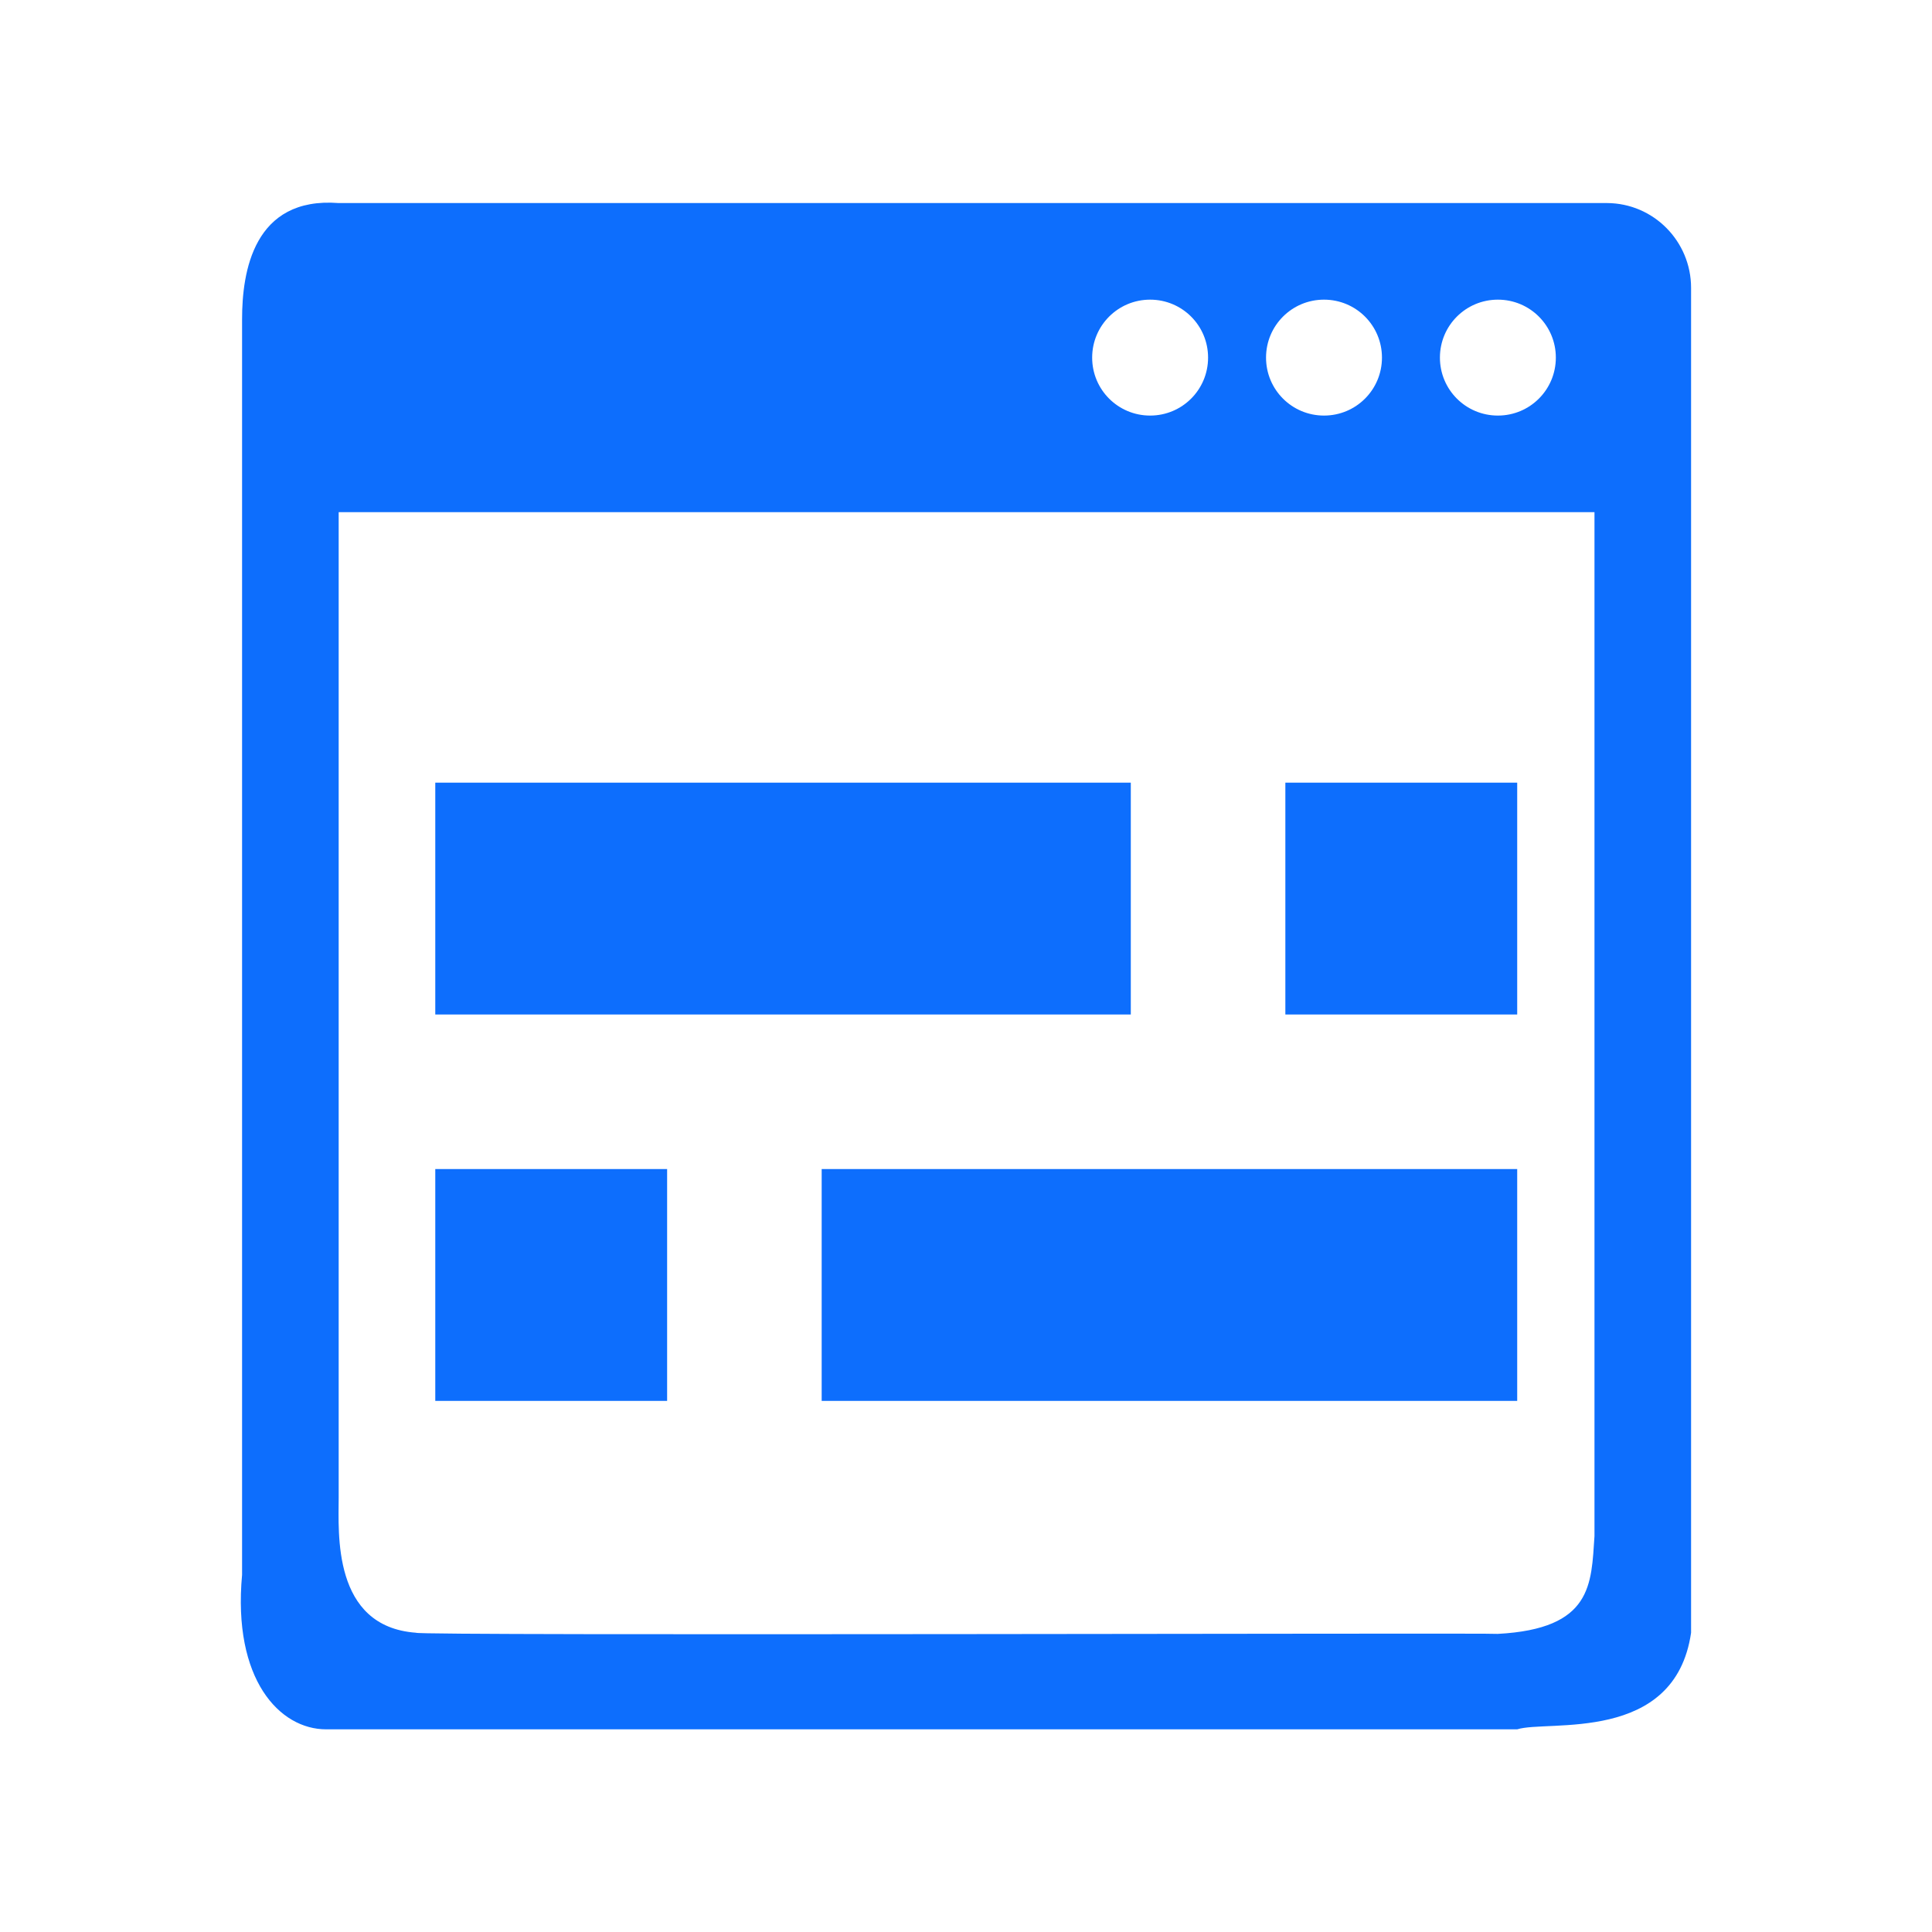
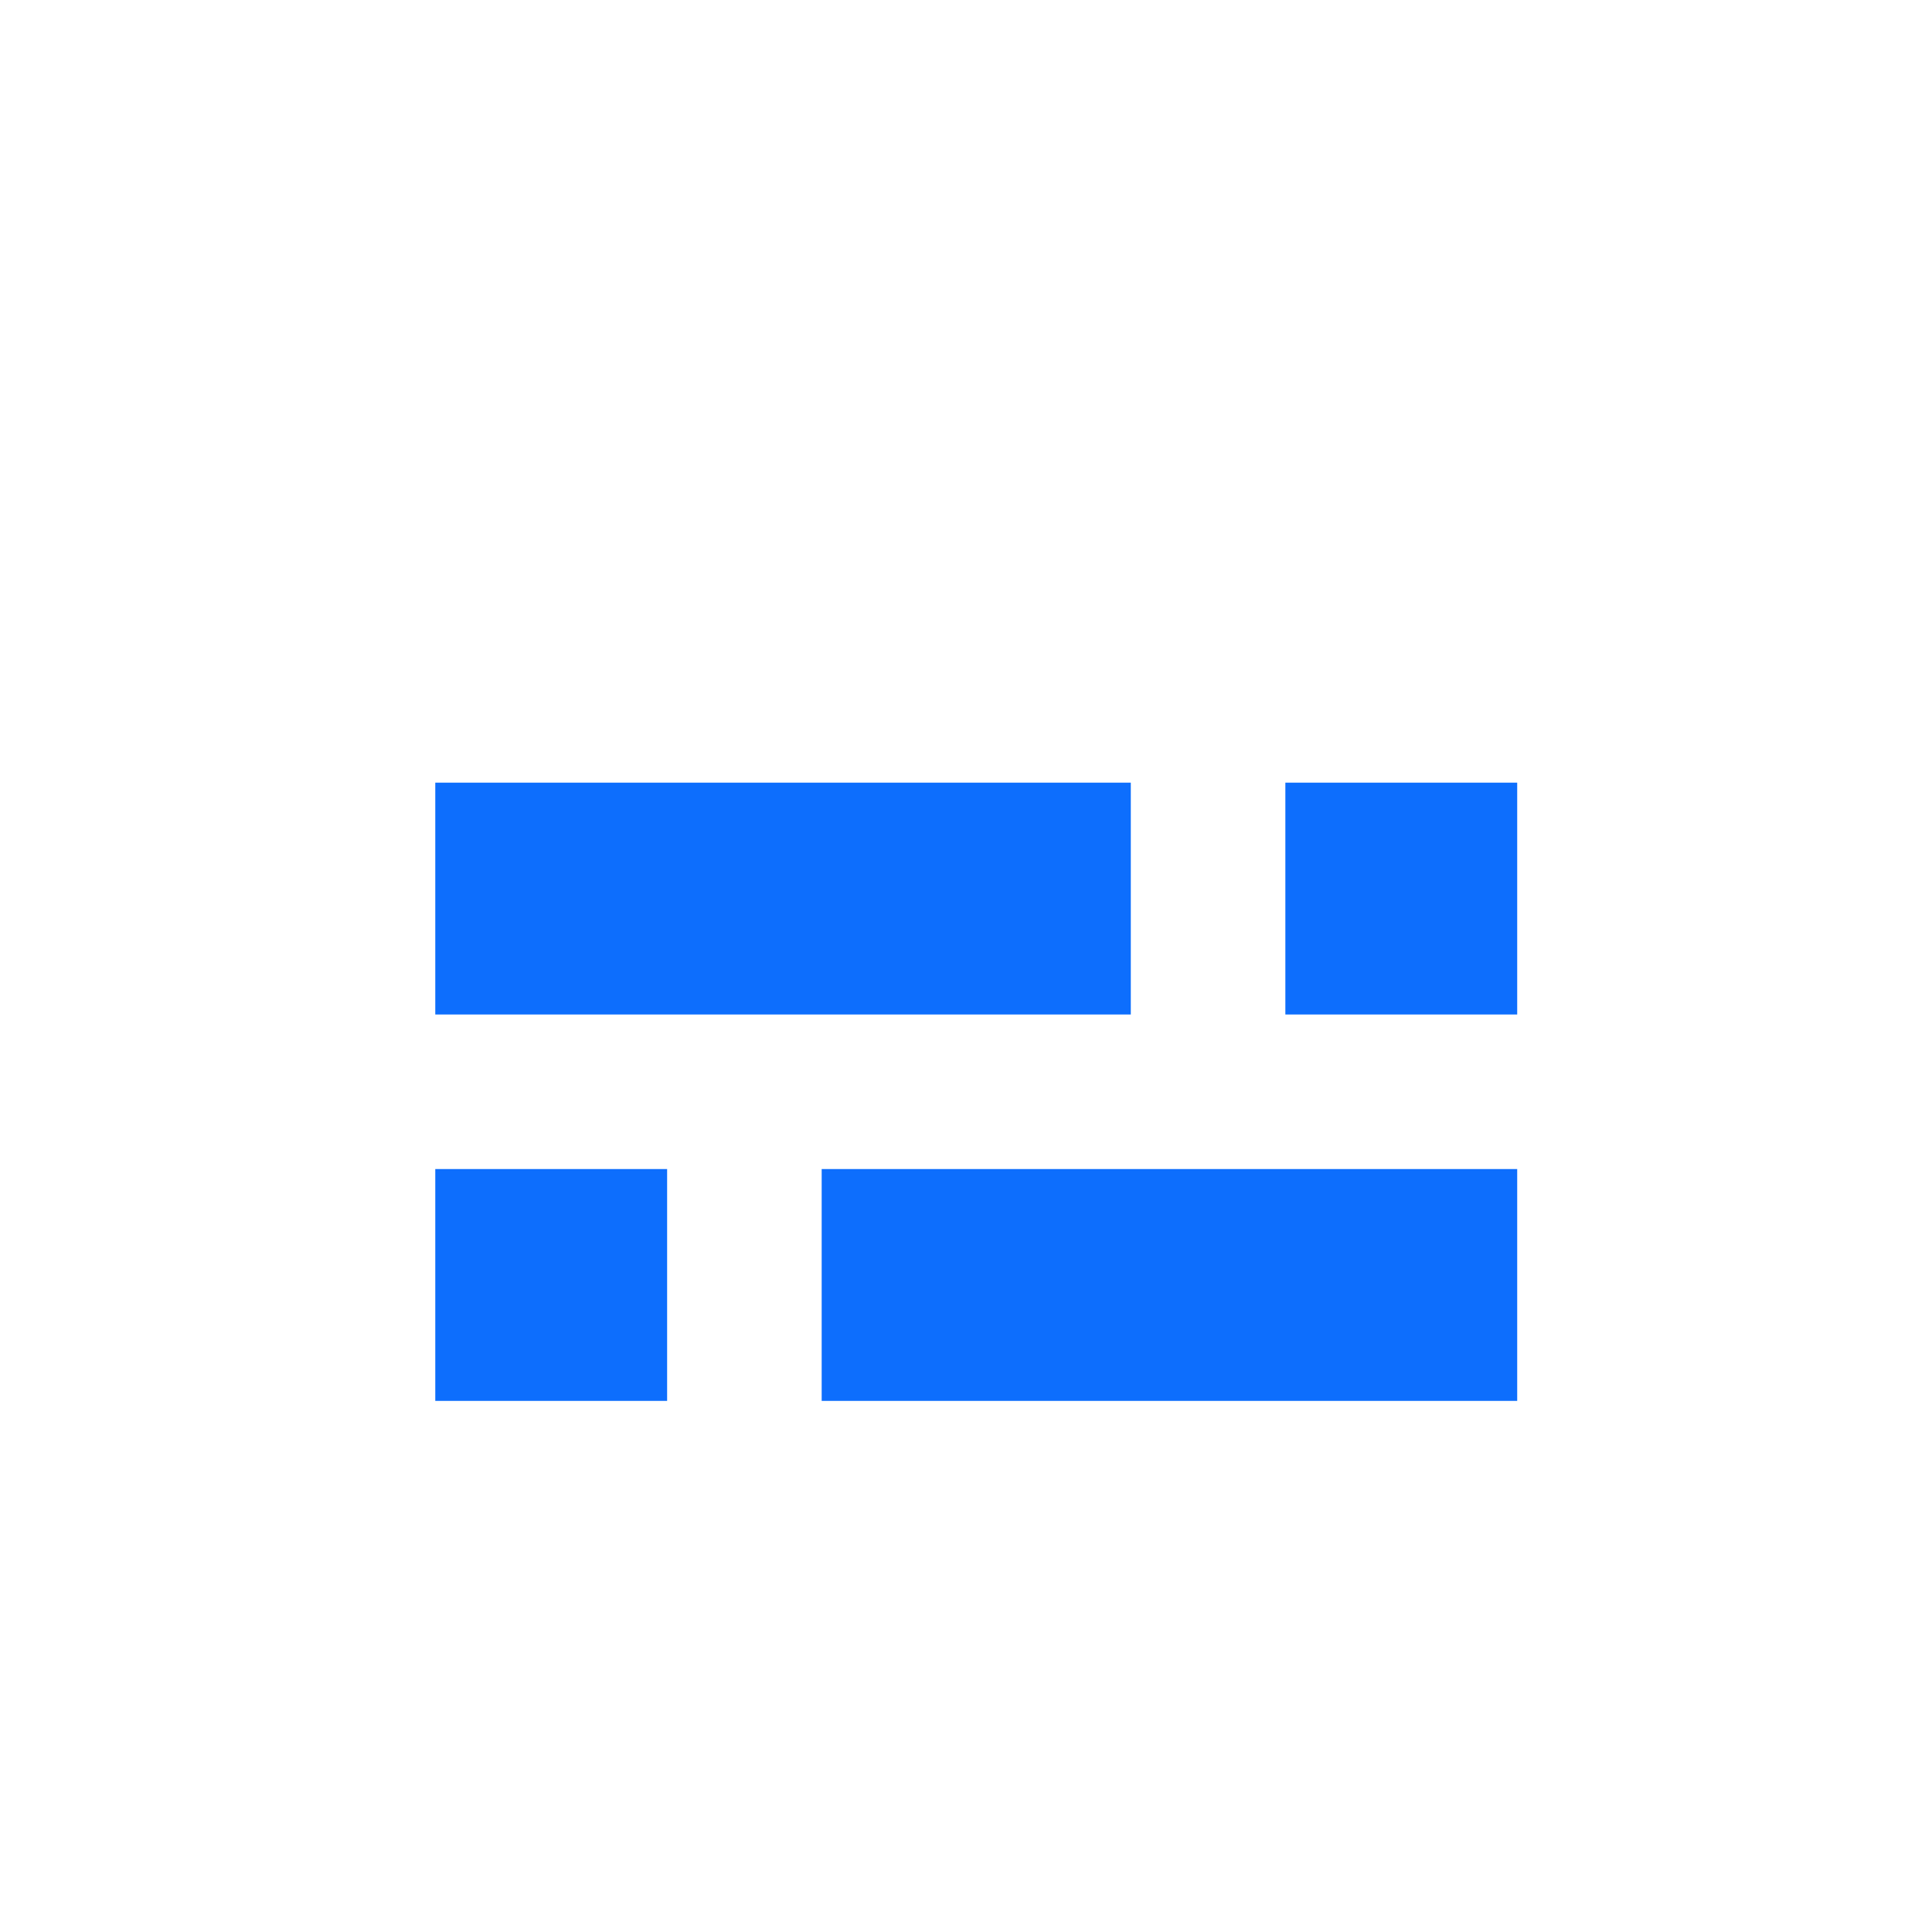
<svg xmlns="http://www.w3.org/2000/svg" xmlns:xlink="http://www.w3.org/1999/xlink" id="simple-interface" viewBox="0 0 100 100">
  <defs>
    <linearGradient id="linear-gradient" x1="12.47" y1="50" x2="87.53" y2="50" gradientUnits="userSpaceOnUse">
      <stop offset="0" stop-color="#0d6efd" />
      <stop offset="0" stop-color="#0d6efd" />
      <stop offset=".64" stop-color="#0d6efd" />
      <stop offset="1" stop-color="#0d6efd" />
    </linearGradient>
    <linearGradient id="linear-gradient-2" x1="22.53" y1="56.51" x2="78.53" y2="56.51" xlink:href="#linear-gradient" />
  </defs>
-   <path d="m83.18,10.51H17.53c-4.41-.34-5,3.57-5,6v65c-.5,5.43,1.95,8,4.35,8h61.65c1.56-.5,8.16.77,9-5V14.9c0-2.41-1.94-4.38-4.35-4.39Zm-5.65,5c1.66,0,3,1.34,3,3s-1.34,3-3,3-3-1.34-3-3,1.34-3,3-3Zm-9,0c1.66,0,3,1.34,3,3s-1.34,3-3,3-3-1.34-3-3,1.34-3,3-3Zm-9,0c1.66,0,3,1.34,3,3s-1.34,3-3,3-3-1.34-3-3,1.34-3,3-3Zm23,64c-.17,2.49-.1,4.8-5.01,5.06.01-.06-56.18.11-55.99-.06-4.35-.32-4-5.19-4-7V26.51h65v53Z" fill="url(#linear-gradient)" fill-rule="evenodd" />
  <path d="m22.53,60.51v12h12v-12h-12Zm0-20v12h36v-12H22.53Zm44,0v12h12v-12h-12Zm-24,20v12h36v-12h-36Z" fill="url(#linear-gradient-2)" fill-rule="evenodd" />
</svg>